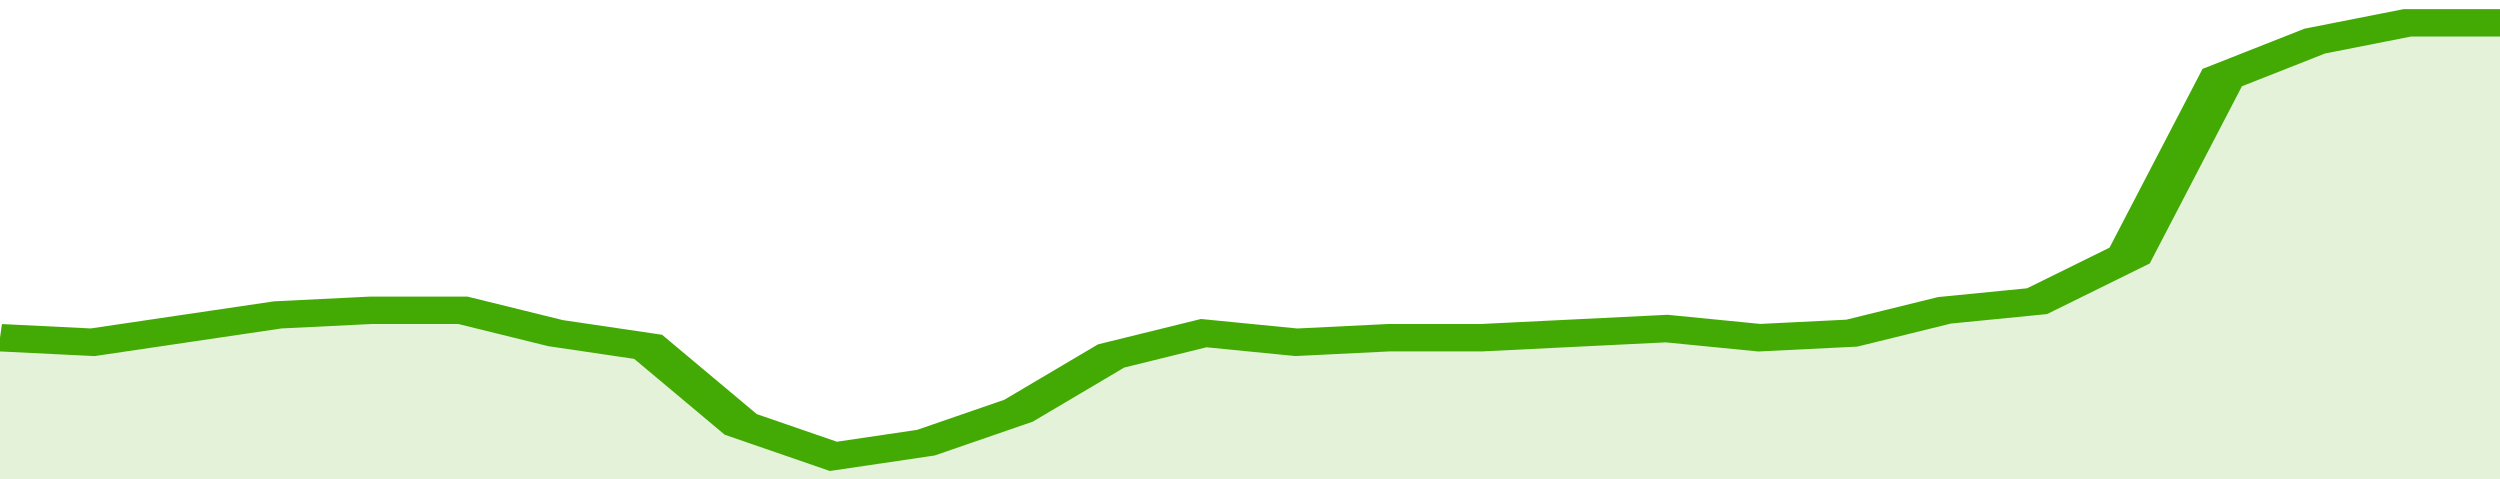
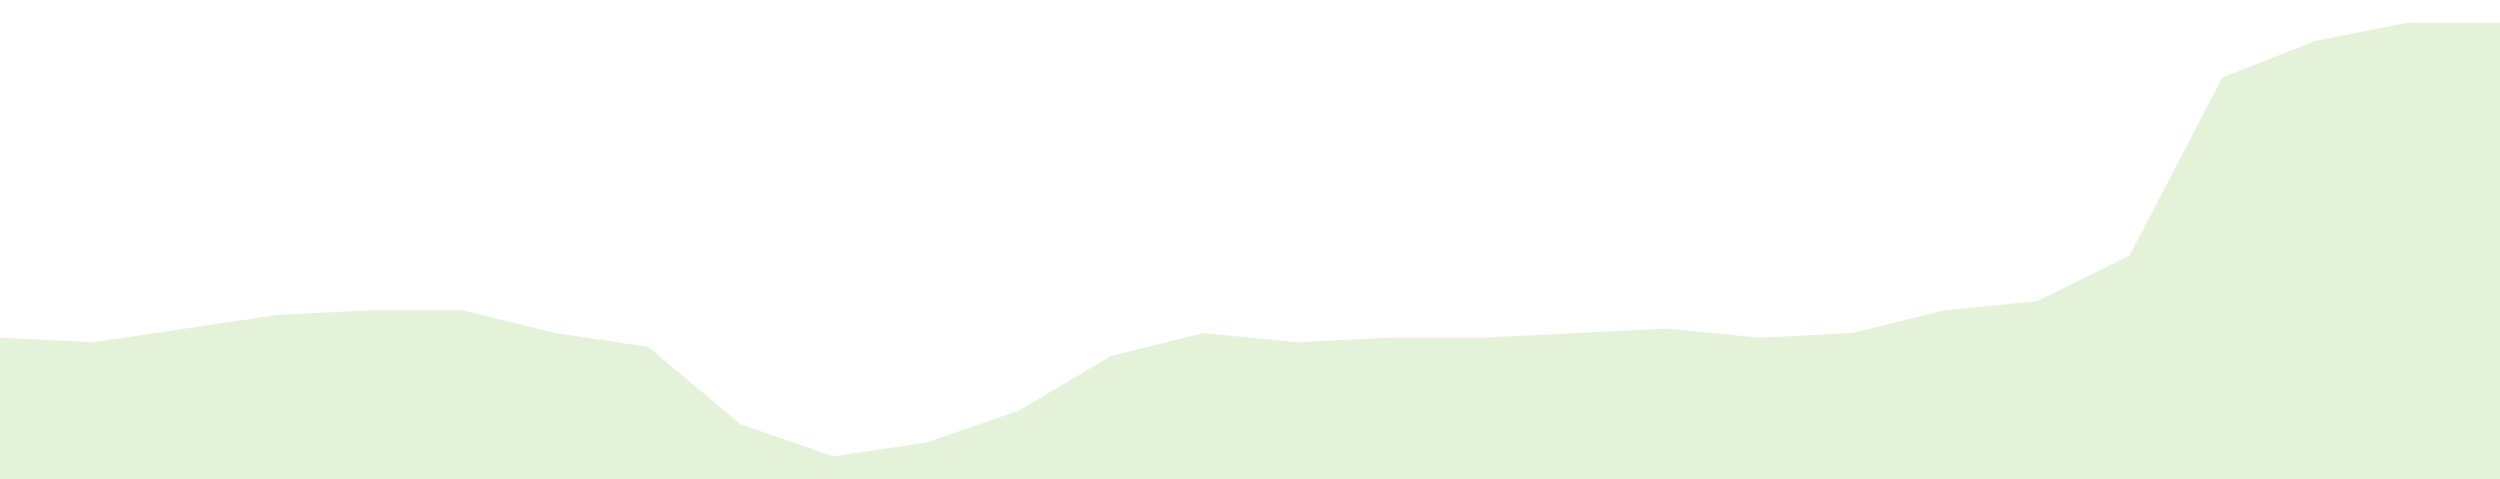
<svg xmlns="http://www.w3.org/2000/svg" viewBox="0 0 324 105" width="120" height="23" preserveAspectRatio="none">
-   <polyline fill="none" stroke="#43AA05" stroke-width="6" points="0, 74 12, 75 24, 72 36, 69 48, 68 60, 68 72, 73 84, 76 96, 93 108, 100 120, 97 132, 90 144, 78 156, 73 168, 75 180, 74 192, 74 204, 73 216, 72 228, 74 240, 73 252, 68 264, 66 276, 56 288, 17 300, 9 312, 5 324, 5 324, 5 "> </polyline>
  <polygon fill="#43AA05" opacity="0.15" points="0, 105 0, 74 12, 75 24, 72 36, 69 48, 68 60, 68 72, 73 84, 76 96, 93 108, 100 120, 97 132, 90 144, 78 156, 73 168, 75 180, 74 192, 74 204, 73 216, 72 228, 74 240, 73 252, 68 264, 66 276, 56 288, 17 300, 9 312, 5 324, 5 324, 105 " />
</svg>